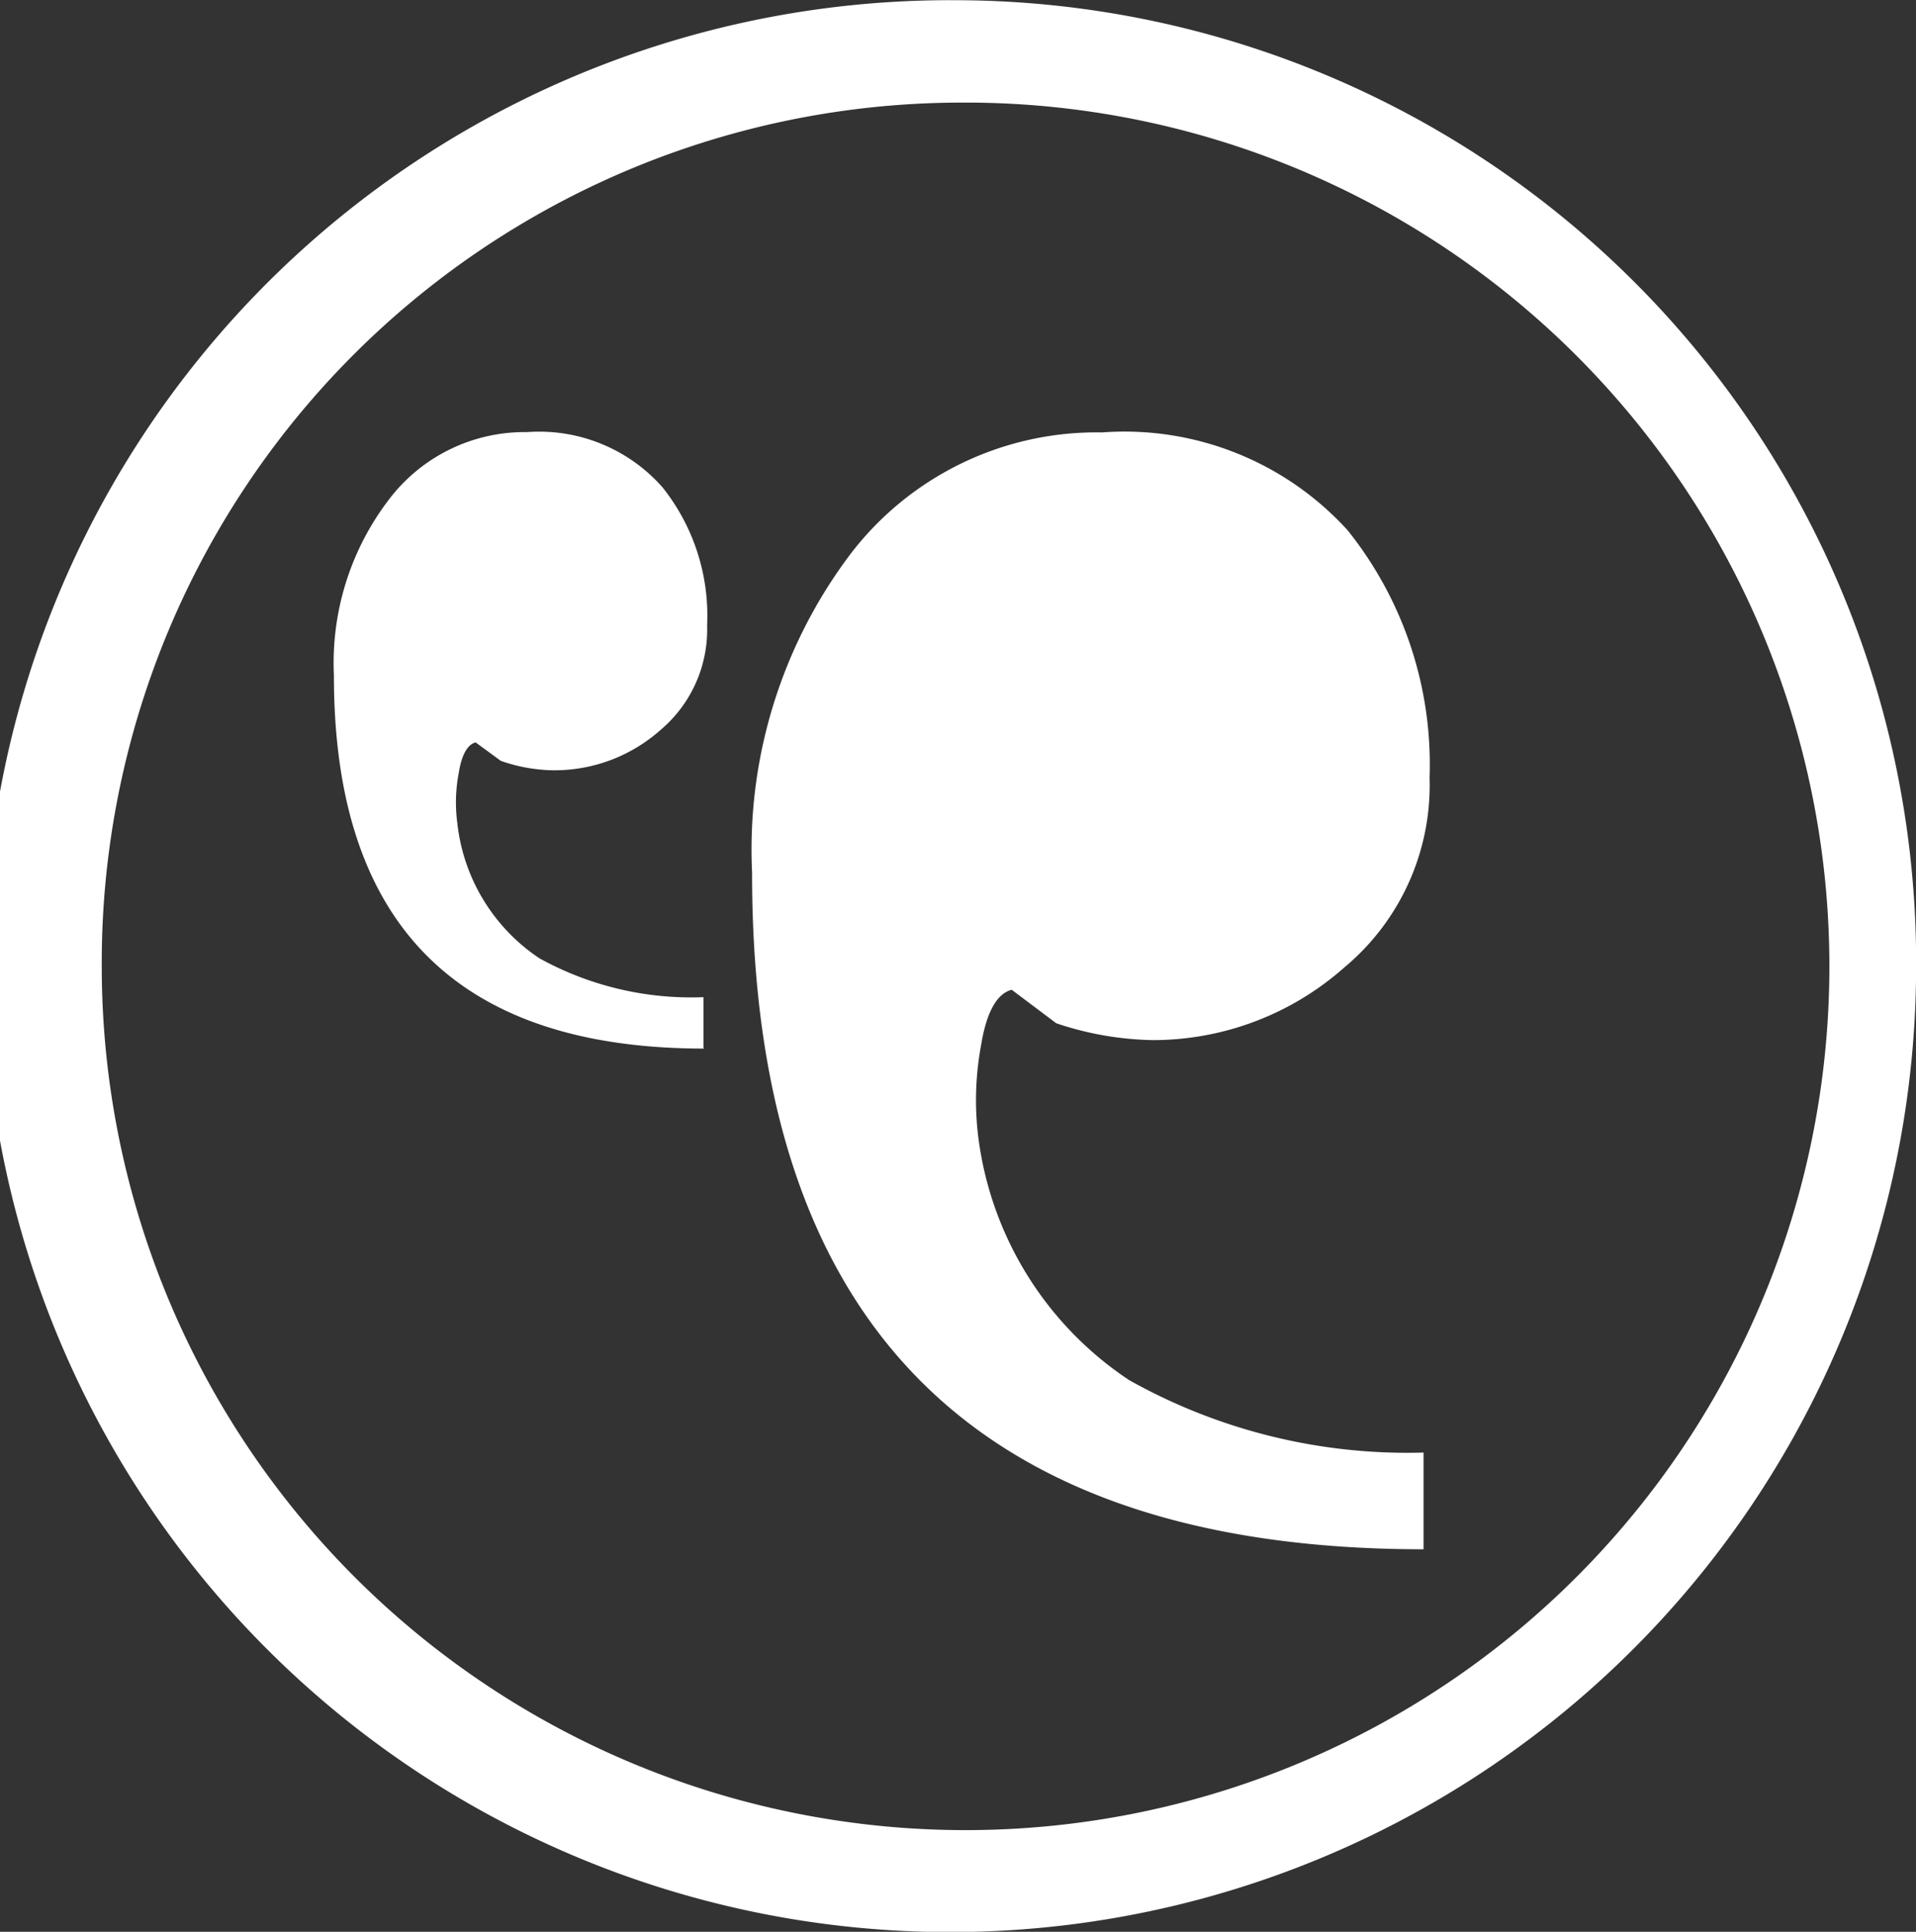
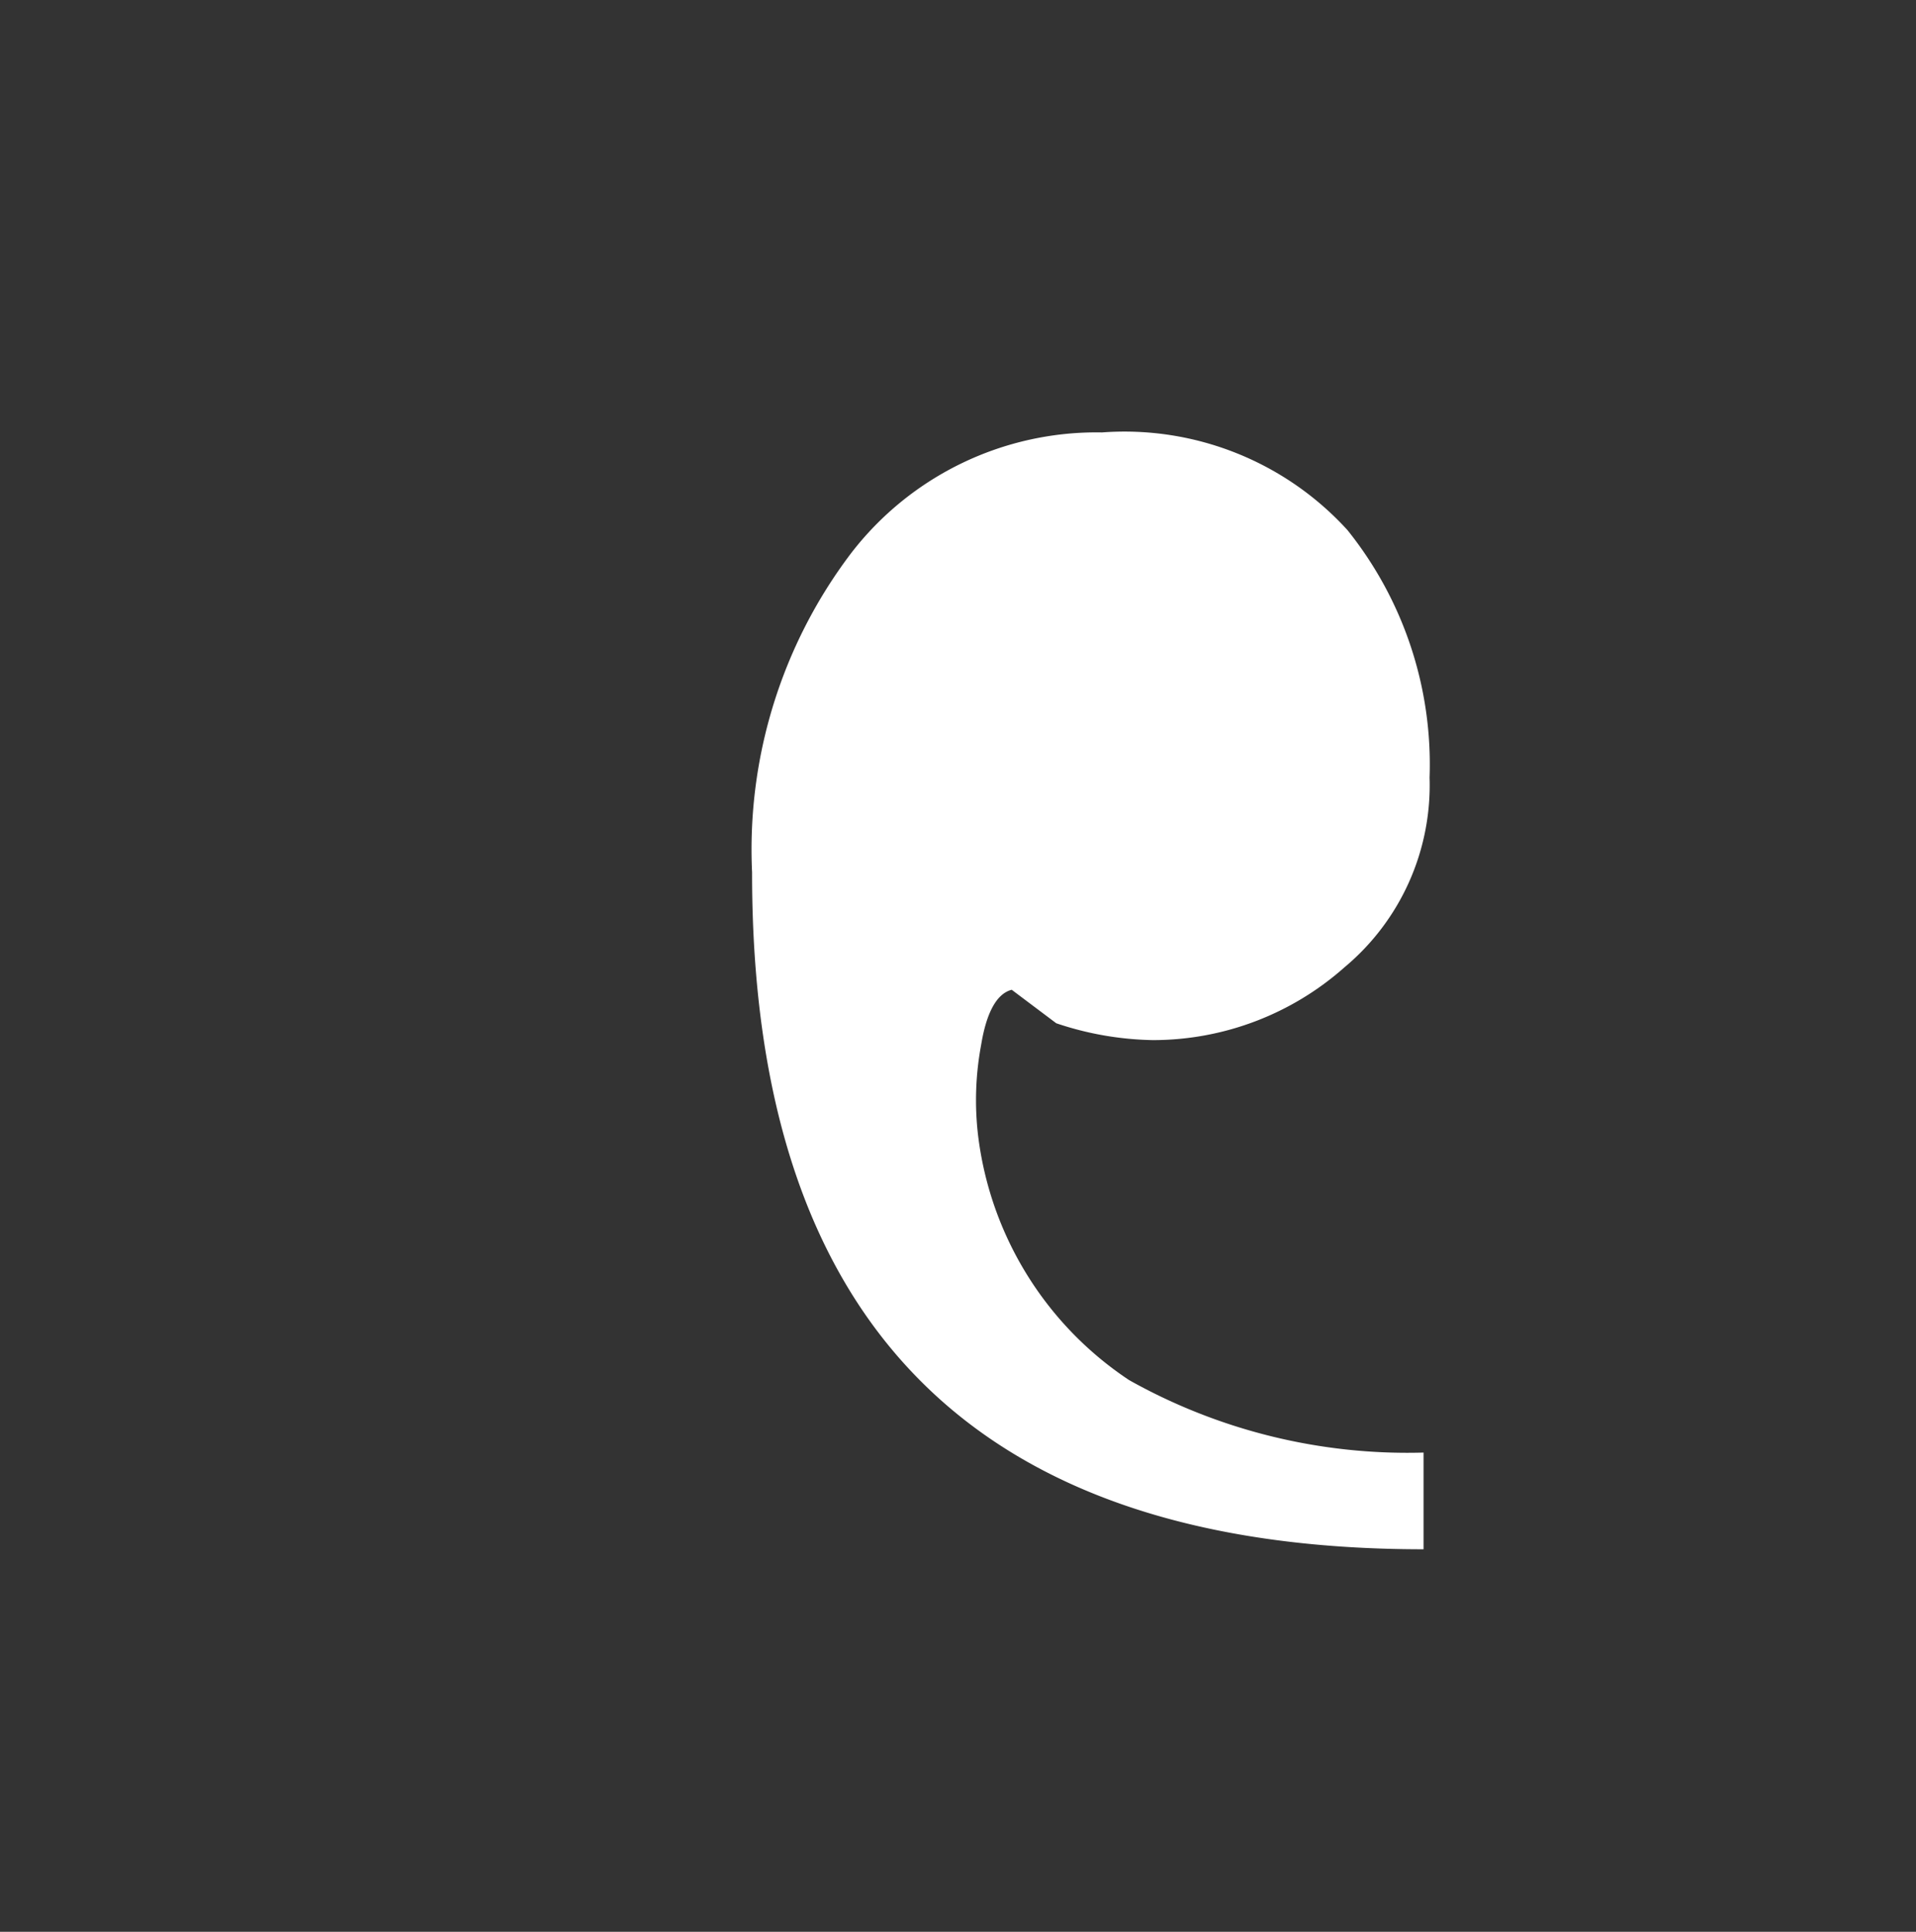
<svg xmlns="http://www.w3.org/2000/svg" id="soc-1" width="17.851" height="17.999" viewBox="0 0 17.851 17.999">
  <rect x="0" y="0" width="17.851" height="17.999" fill="#333333" stroke="none" />
-   <path id="Path_97" data-name="Path 97" d="M132.194,151.931q-3.453,0-3.451-3.478a2.506,2.506,0,0,1,.512-1.637,1.587,1.587,0,0,1,1.289-.629,1.531,1.531,0,0,1,1.26.514,1.917,1.917,0,0,1,.416,1.285,1.224,1.224,0,0,1-.435.977,1.486,1.486,0,0,1-.992.375,1.527,1.527,0,0,1-.495-.088l-.235-.172c-.077.021-.131.117-.158.291a1.447,1.447,0,0,0-.012.463,1.74,1.74,0,0,0,.765,1.258,2.927,2.927,0,0,0,1.528.362v.472Z" transform="translate(-125.632 -142.161)" fill="#fff" opacity="1" />
  <path id="Path_98" data-name="Path 98" d="M146.186,156.611q-6.261,0-6.256-6.306a4.57,4.57,0,0,1,.919-2.97,2.885,2.885,0,0,1,2.341-1.13,2.81,2.81,0,0,1,2.287.91,3.488,3.488,0,0,1,.765,2.306,2.209,2.209,0,0,1-.792,1.767,2.689,2.689,0,0,1-1.786.679,2.964,2.964,0,0,1-.9-.157l-.415-.312c-.139.036-.235.209-.285.514a2.8,2.8,0,0,0-.029.838,3.2,3.2,0,0,0,1.408,2.285,5.3,5.3,0,0,0,2.743.675v.893Z" transform="translate(-132.923 -142.176)" fill="#fff" opacity="1" />
-   <path id="Path_99" data-name="Path 99" d="M128.749,135.6a8.048,8.048,0,1,1-7.98,8.05,8.015,8.015,0,0,1,7.98-8.05m0-.954a9,9,0,1,0,8.924,9v0a8.963,8.963,0,0,0-8.924-9" transform="translate(-119.821 -134.644)" fill="#fff" opacity="1" />
</svg>